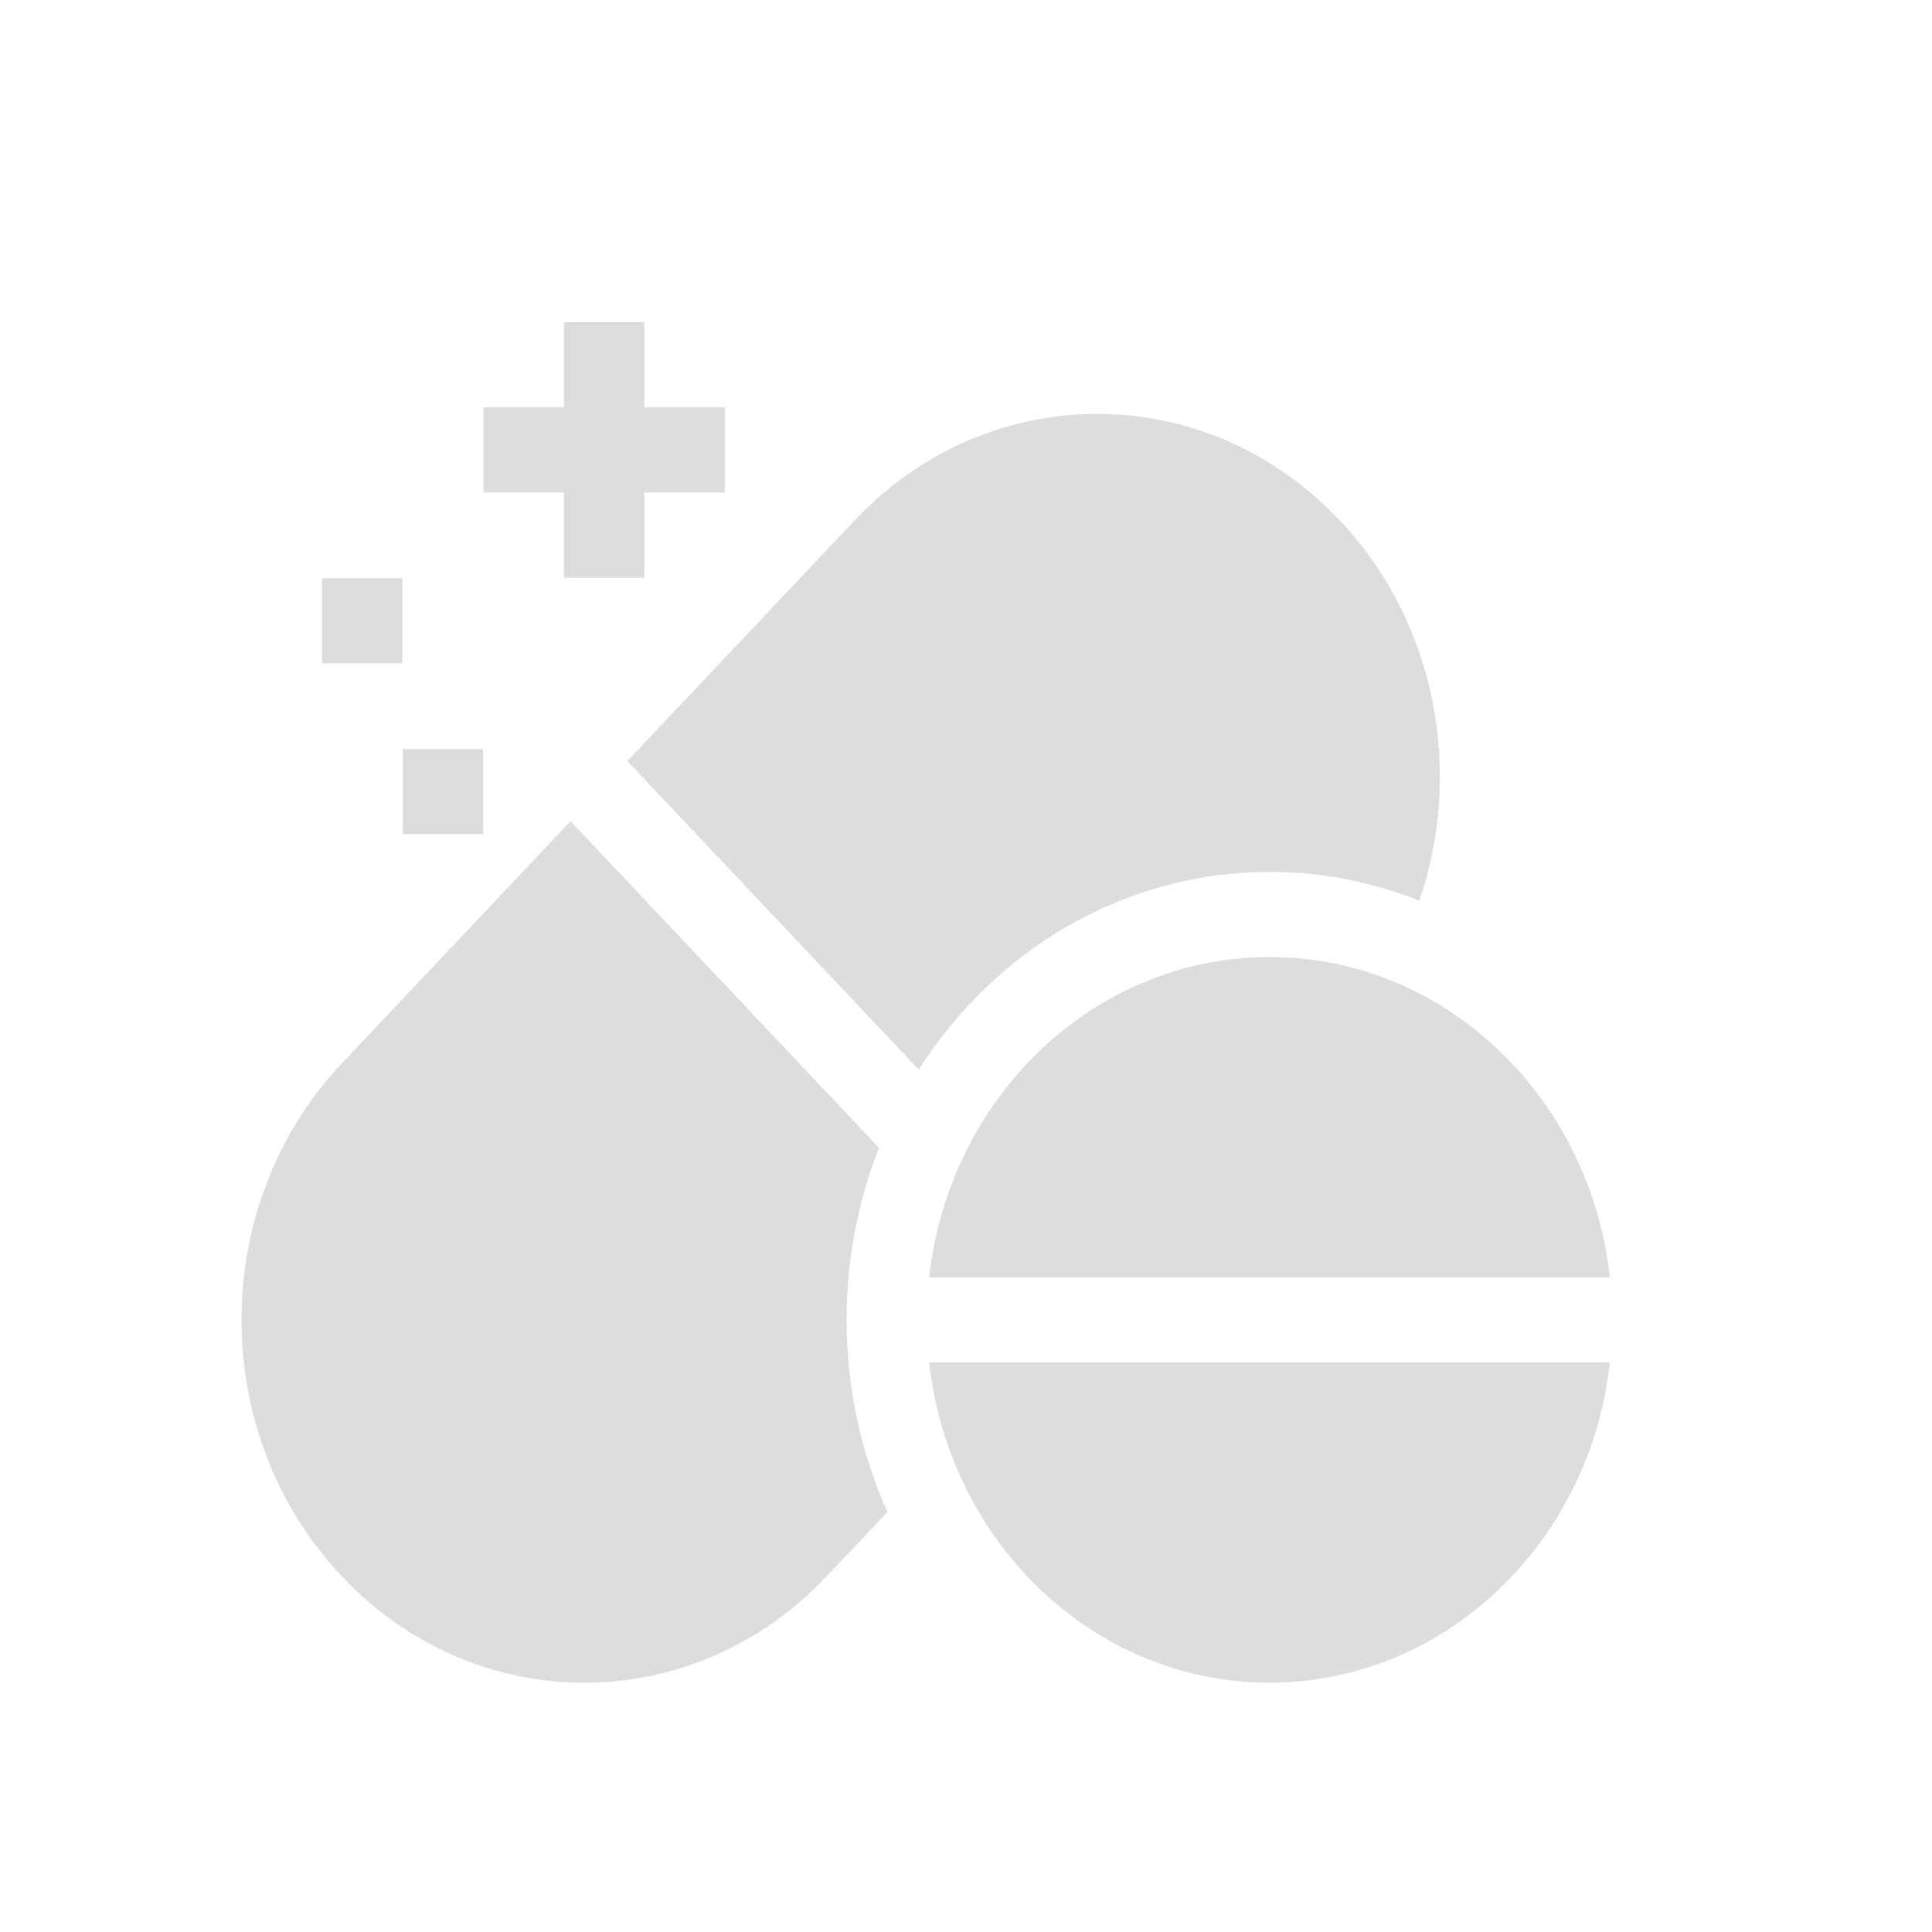
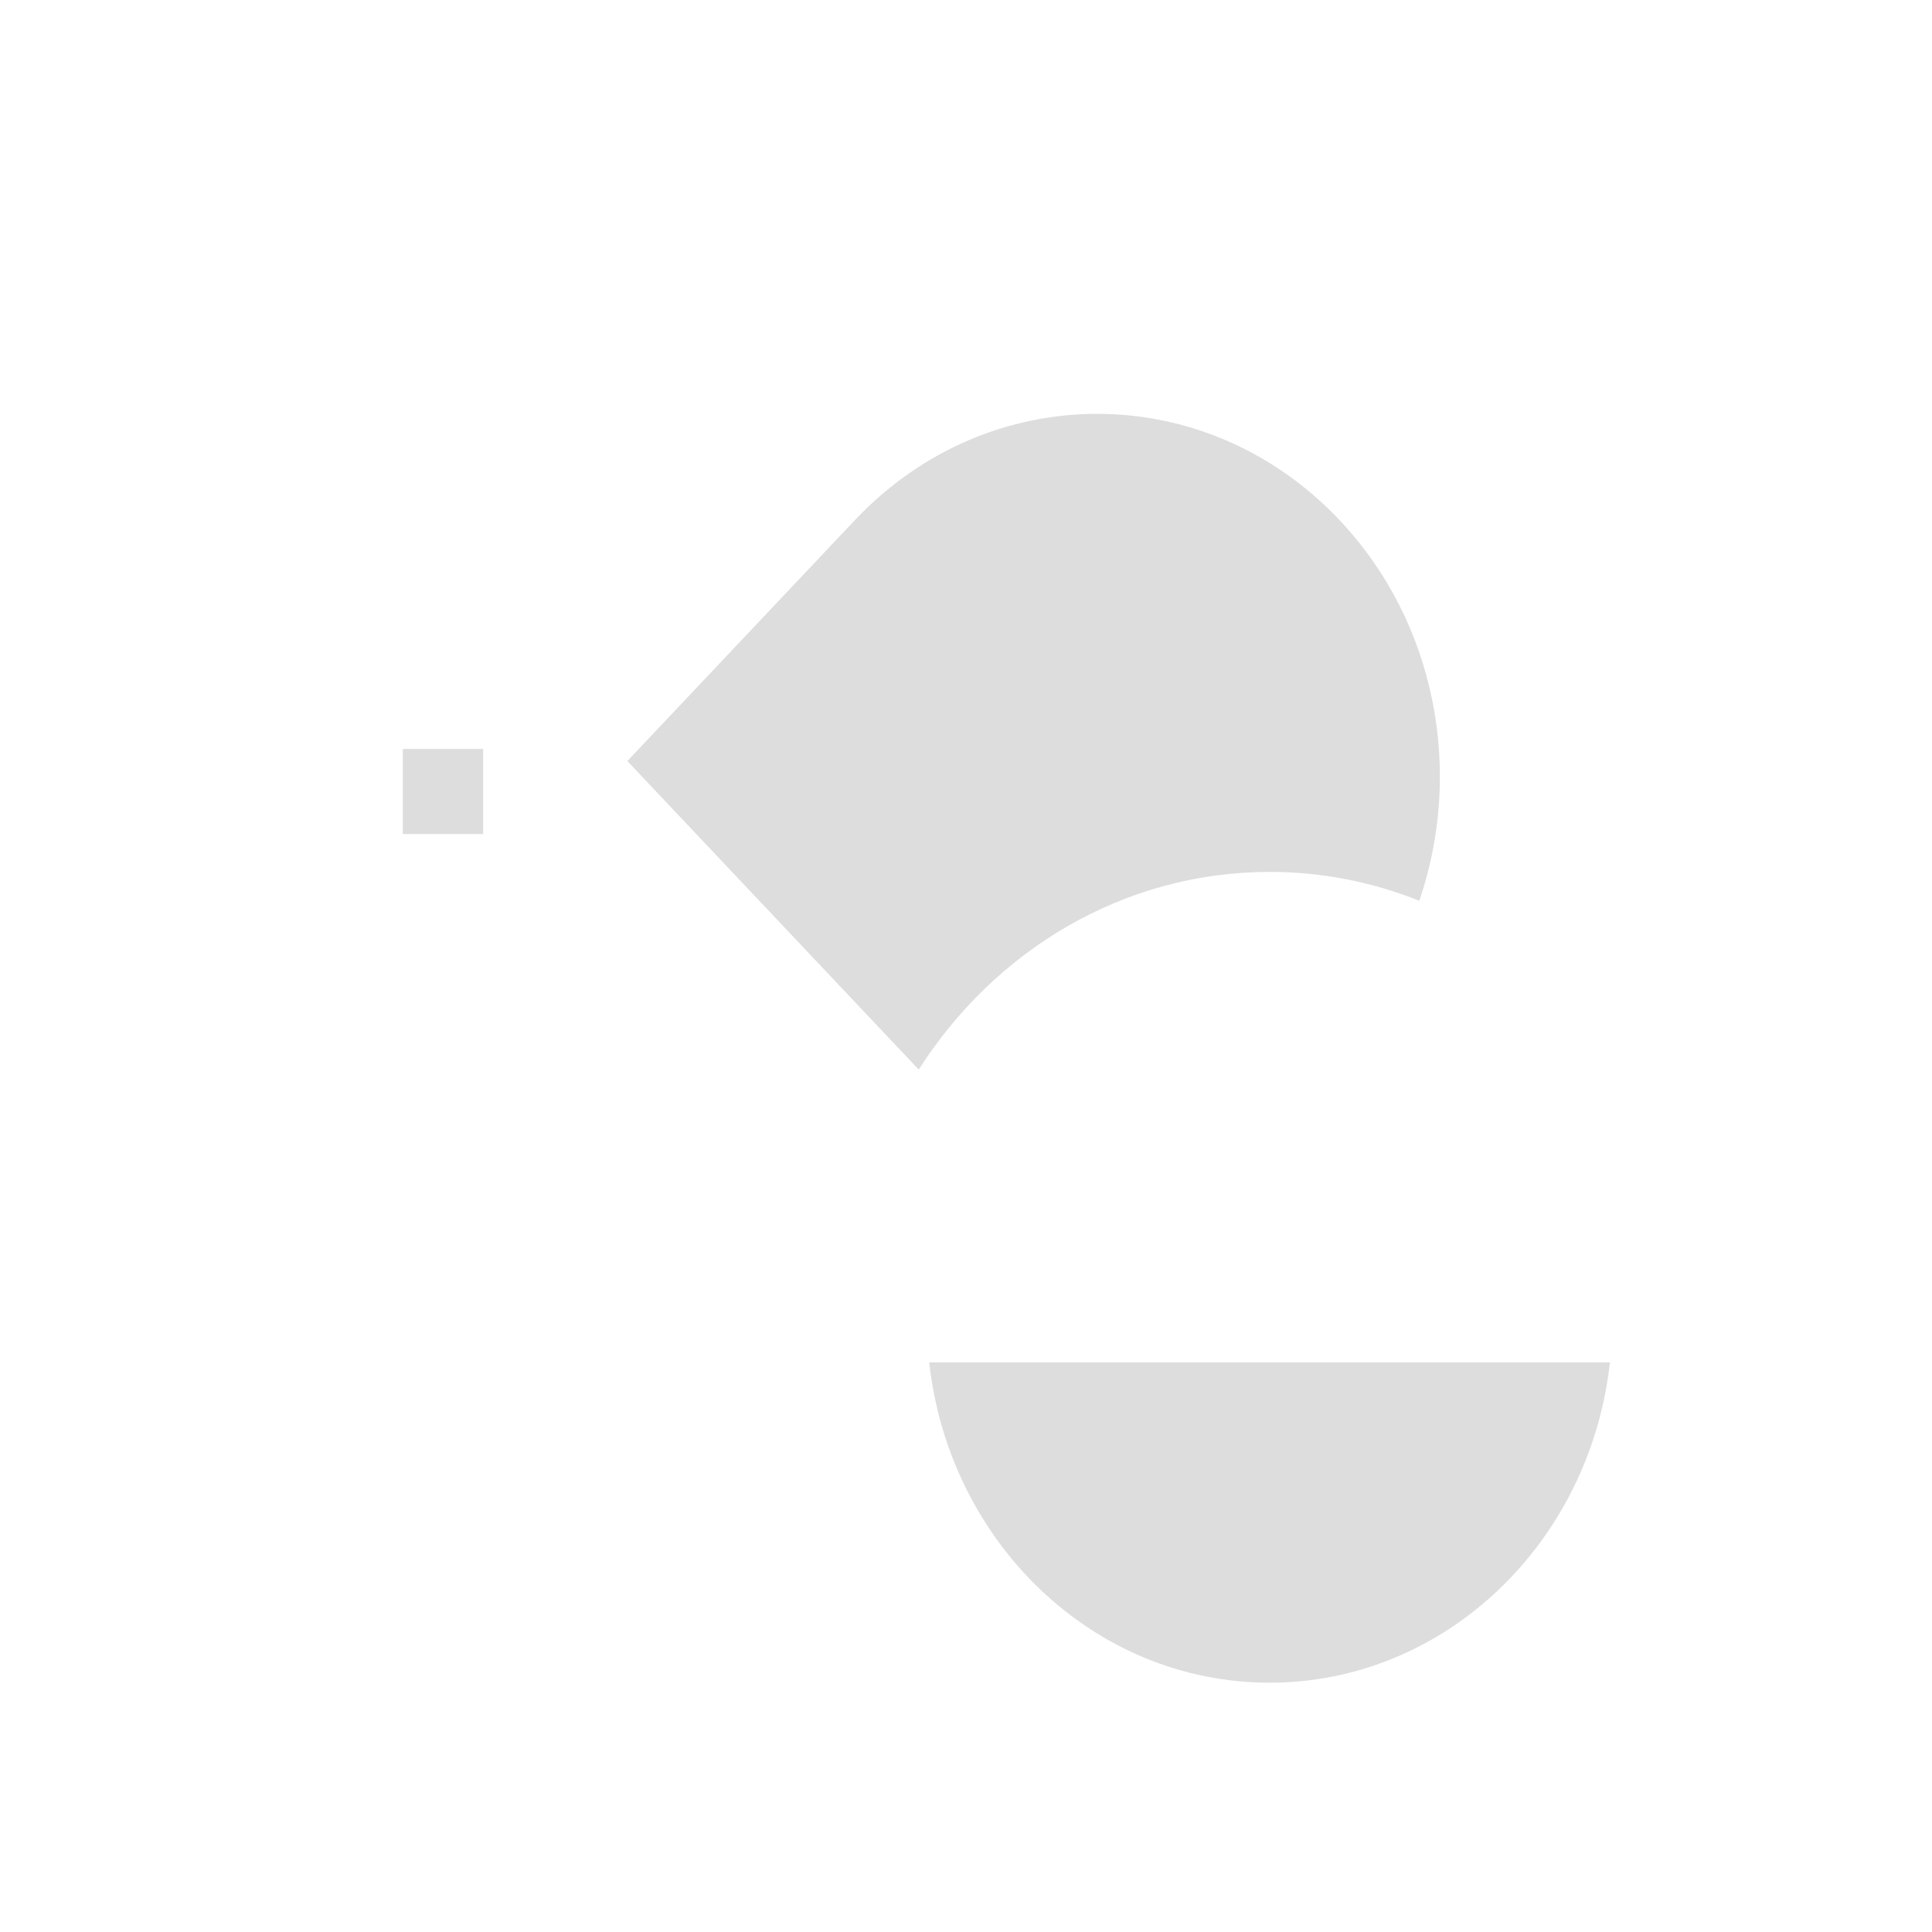
<svg xmlns="http://www.w3.org/2000/svg" width="24" height="24" viewBox="0 0 24 24" fill="none">
-   <path d="M7.006 7.178H8.004V6.117H9.006V5.061H8.004V4H7.006V5.061H6.004V6.117H7.006V7.178Z" fill="#DDDDDD" />
  <path d="M5.004 9.304H6.002V10.361H5.004V9.304Z" fill="#DDDDDD" />
-   <path d="M4 7.183H4.998V8.239H4V7.183Z" fill="#DDDDDD" />
  <path d="M15.771 20.903C17.953 20.903 19.752 19.164 19.999 16.924H11.543C11.79 19.164 13.589 20.903 15.771 20.903Z" fill="#DDDDDD" />
-   <path d="M11.543 15.868H19.999C19.752 13.628 17.953 11.889 15.771 11.889C13.589 11.889 11.79 13.628 11.543 15.868Z" fill="#DDDDDD" />
-   <path d="M10.919 14.258L7.087 10.201L4.247 13.209C2.584 14.969 2.584 17.823 4.247 19.583C5.909 21.344 8.605 21.344 10.268 19.583L11.024 18.783C10.699 18.059 10.517 17.25 10.517 16.396C10.517 15.639 10.66 14.916 10.919 14.258Z" fill="#DDDDDD" />
  <path d="M15.772 10.831C16.427 10.831 17.053 10.958 17.631 11.19C18.178 9.595 17.848 7.74 16.64 6.461C14.978 4.701 12.282 4.701 10.62 6.461L7.793 9.454L11.413 13.287C12.357 11.805 13.957 10.831 15.772 10.831Z" fill="#DDDDDD" />
</svg>